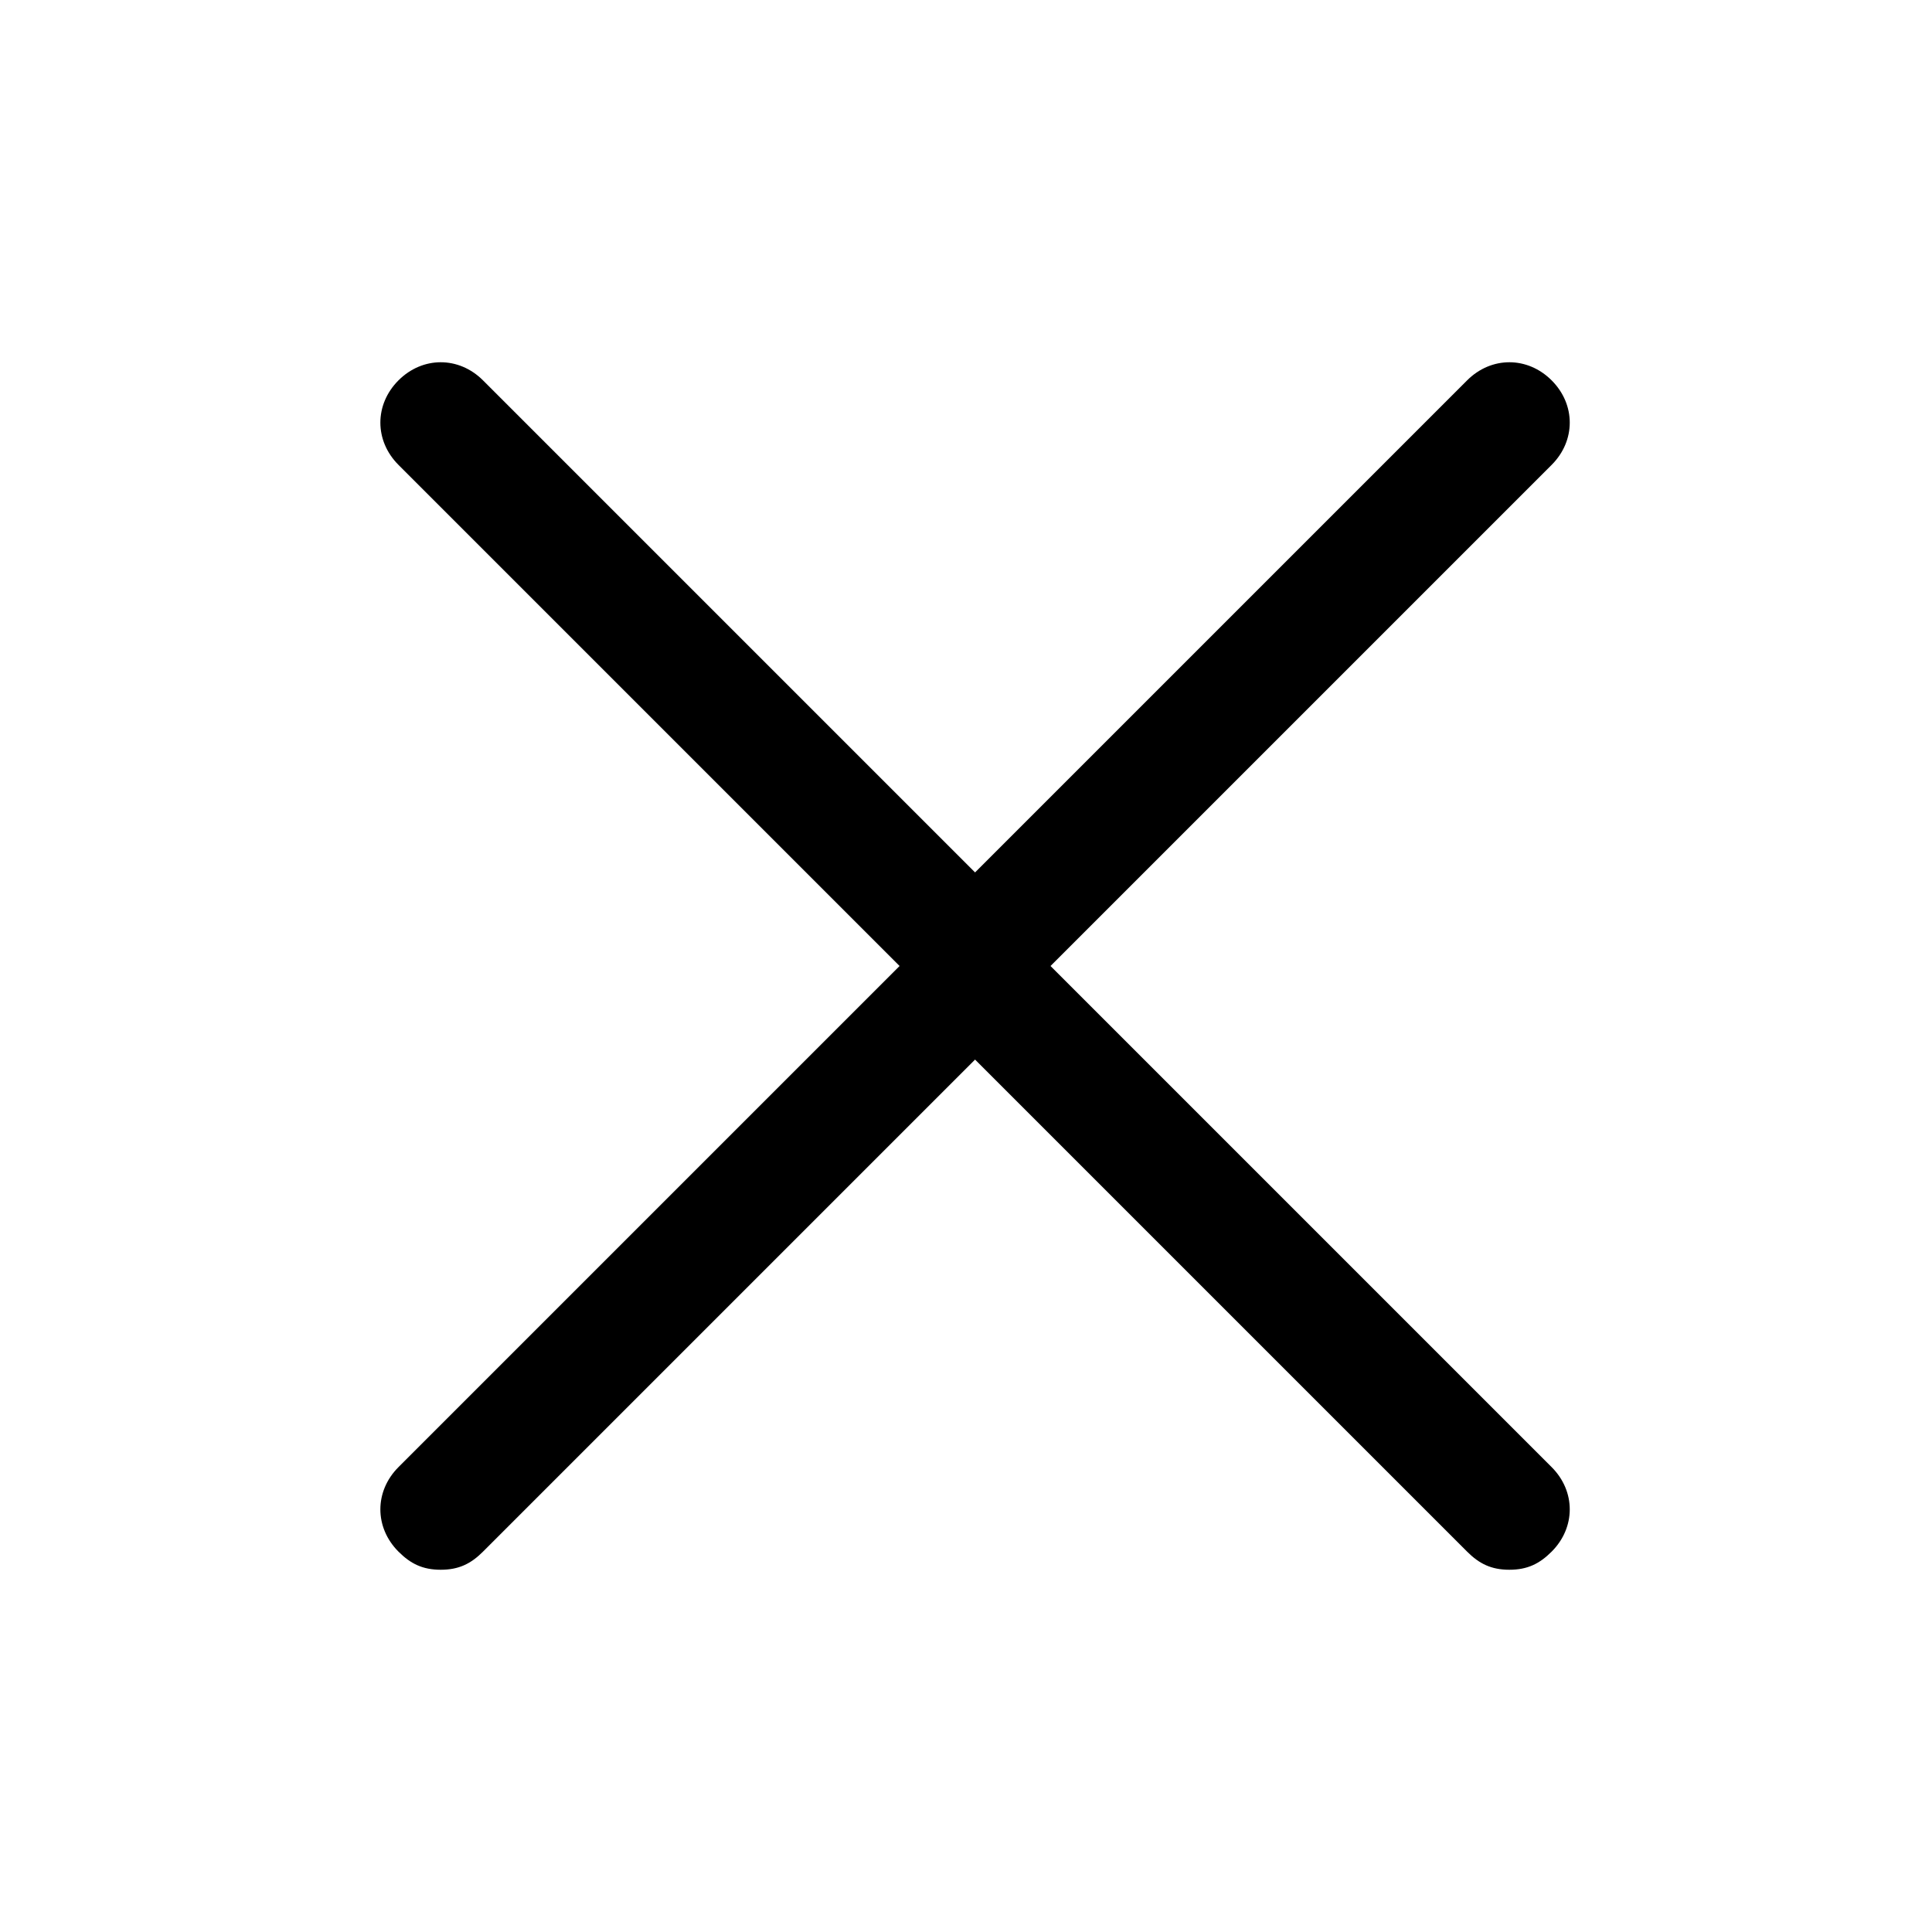
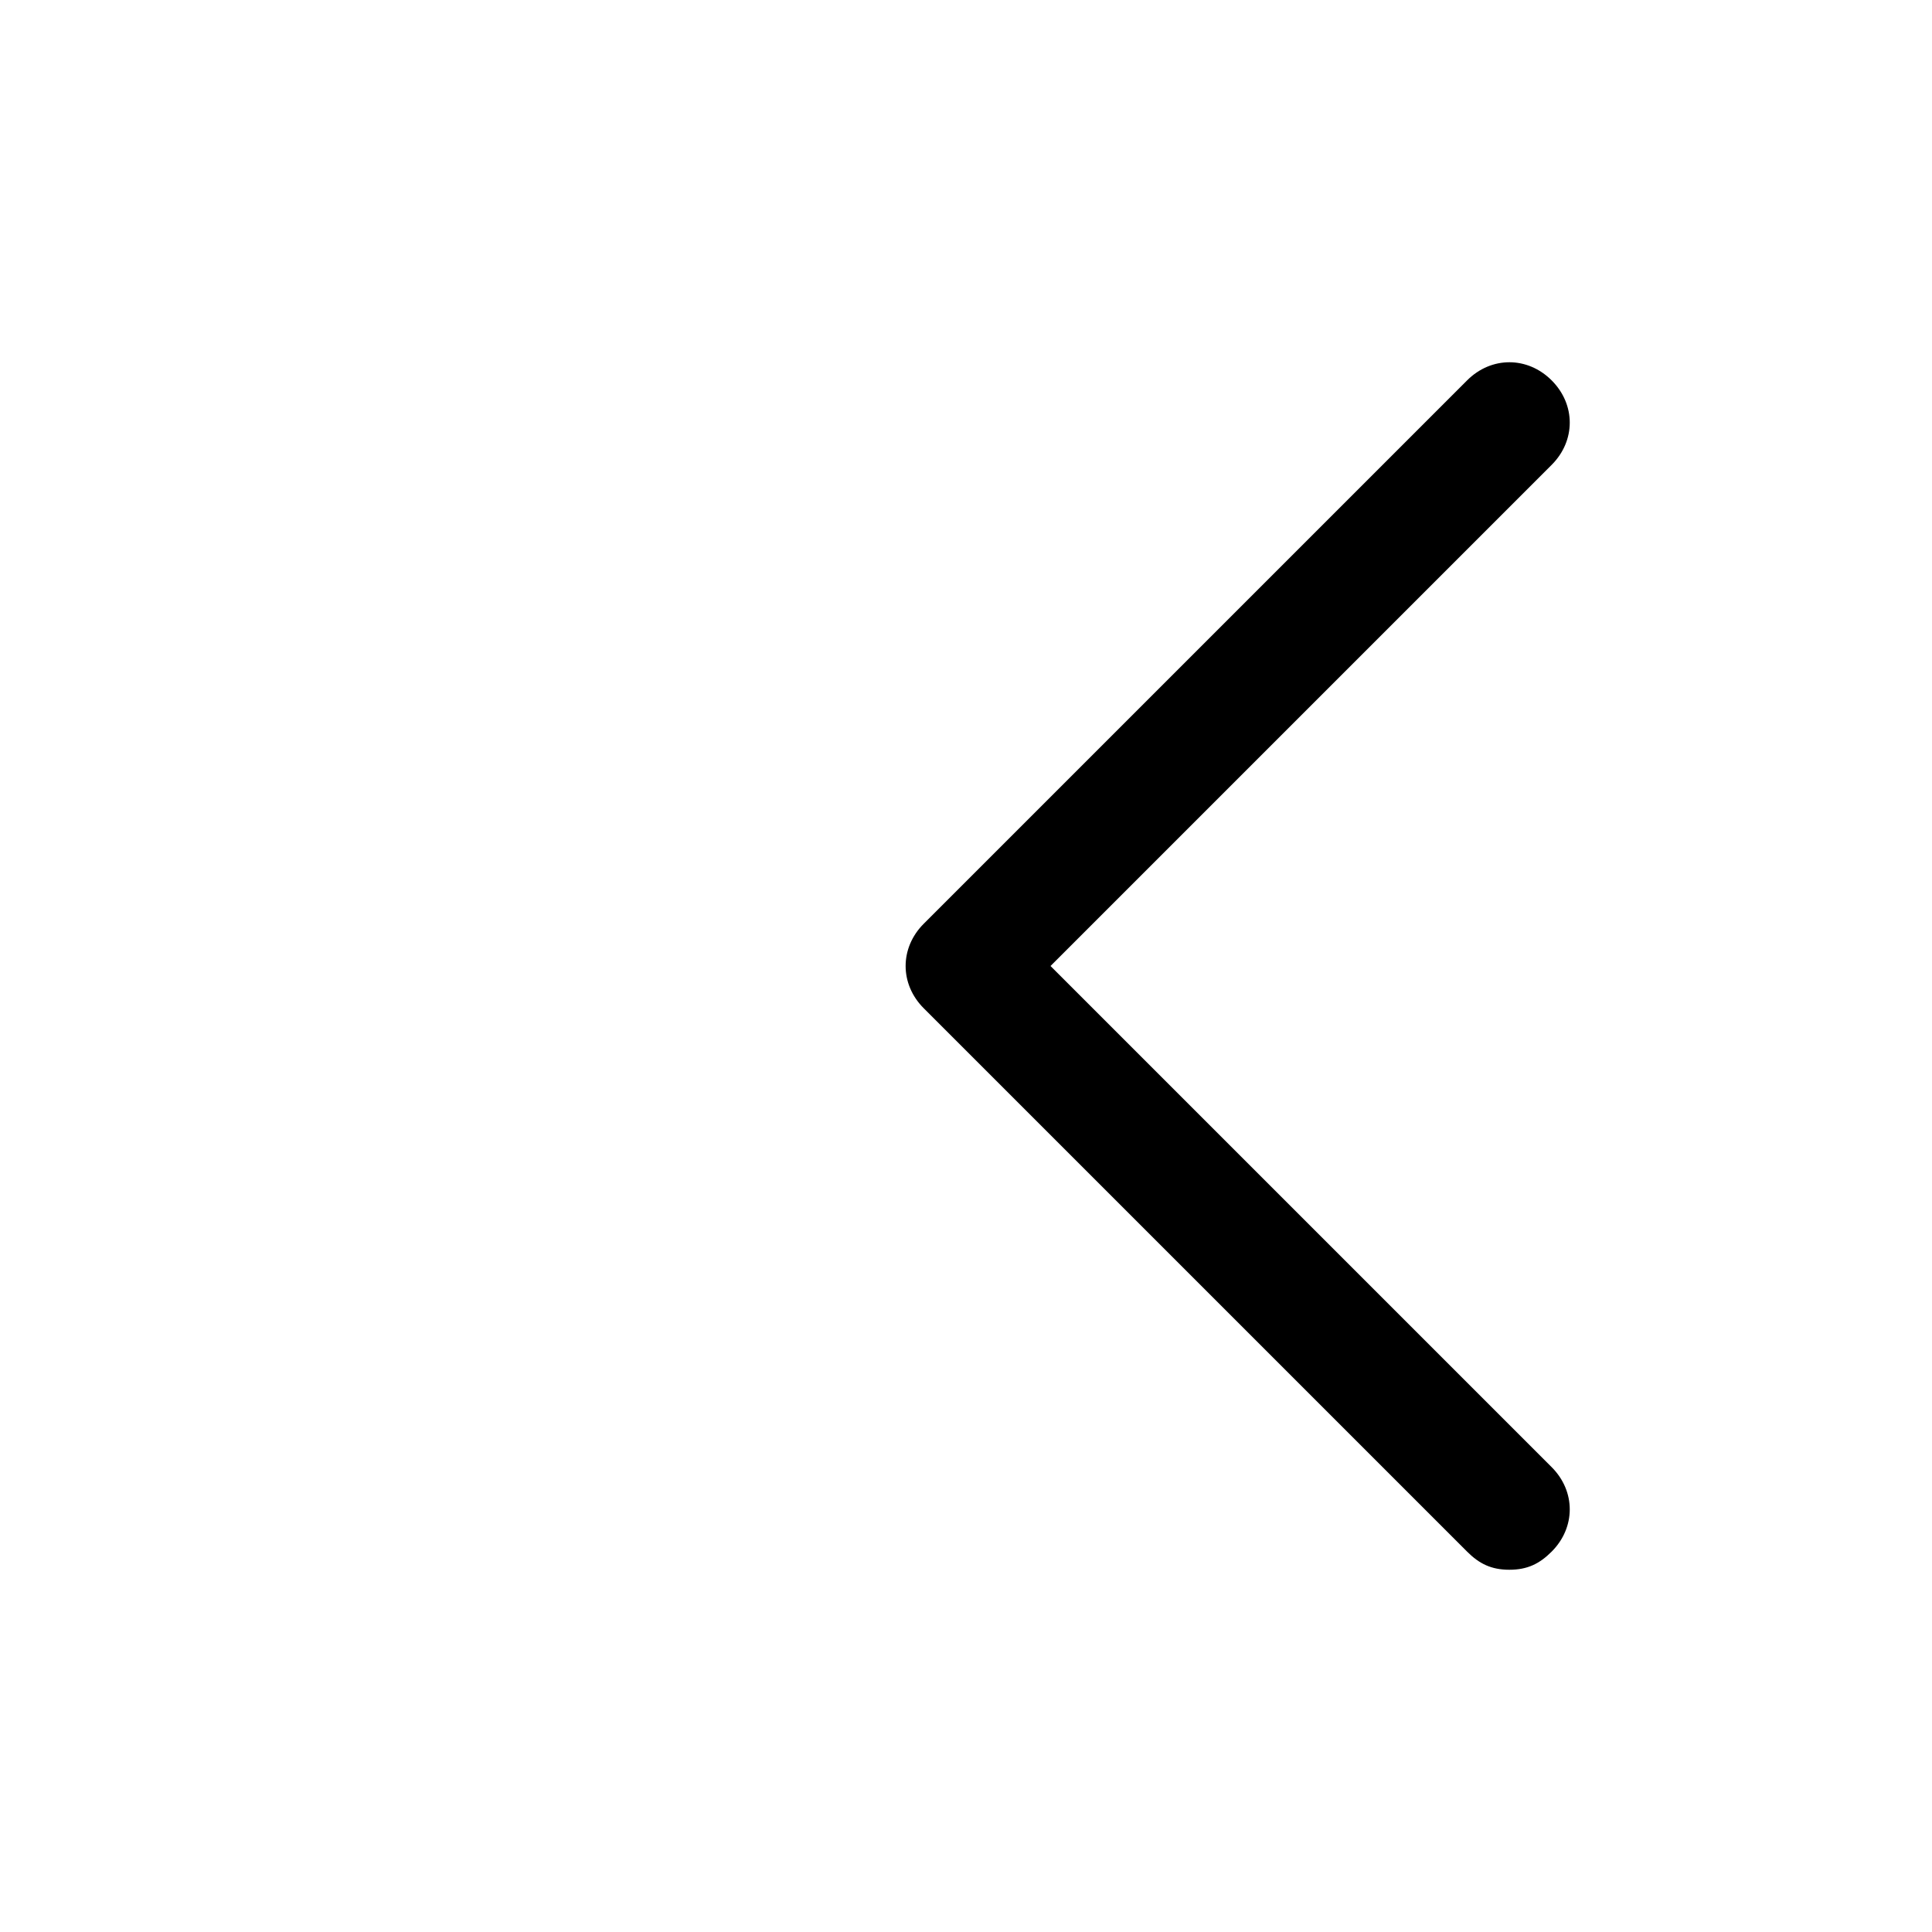
<svg xmlns="http://www.w3.org/2000/svg" version="1.1" id="Livello_1" x="0px" y="0px" viewBox="0 0 32 32" style="enable-background:new 0 0 32 32;" xml:space="preserve">
  <title />
  <g id="Layer_2">
-     <path d="M25,26c-0.3,0-0.5-0.1-0.7-0.3l-9-9c-0.4-0.4-0.4-1,0-1.4l0,0l9-9c0.4-0.4,1-0.4,1.4,0c0.4,0.4,0.4,1,0,1.4L17.4,16   l8.3,8.3c0.4,0.4,0.4,1,0,1.4l0,0C25.5,25.9,25.3,26,25,26z" />
+     <path d="M25,26c-0.3,0-0.5-0.1-0.7-0.3l-9-9c-0.4-0.4-0.4-1,0-1.4l0,0l9-9c0.4-0.4,1-0.4,1.4,0c0.4,0.4,0.4,1,0,1.4L17.4,16   l8.3,8.3c0.4,0.4,0.4,1,0,1.4C25.5,25.9,25.3,26,25,26z" />
  </g>
  <g id="Layer_2_1_">
-     <path d="M6.6,25.7L6.6,25.7c-0.4-0.4-0.4-1,0-1.4l8.3-8.3L6.6,7.7c-0.4-0.4-0.4-1,0-1.4s1-0.4,1.4,0l9,9l0,0c0.4,0.4,0.4,1,0,1.4   l-9,9C7.8,25.9,7.6,26,7.3,26S6.8,25.9,6.6,25.7z" />
-   </g>
+     </g>
</svg>